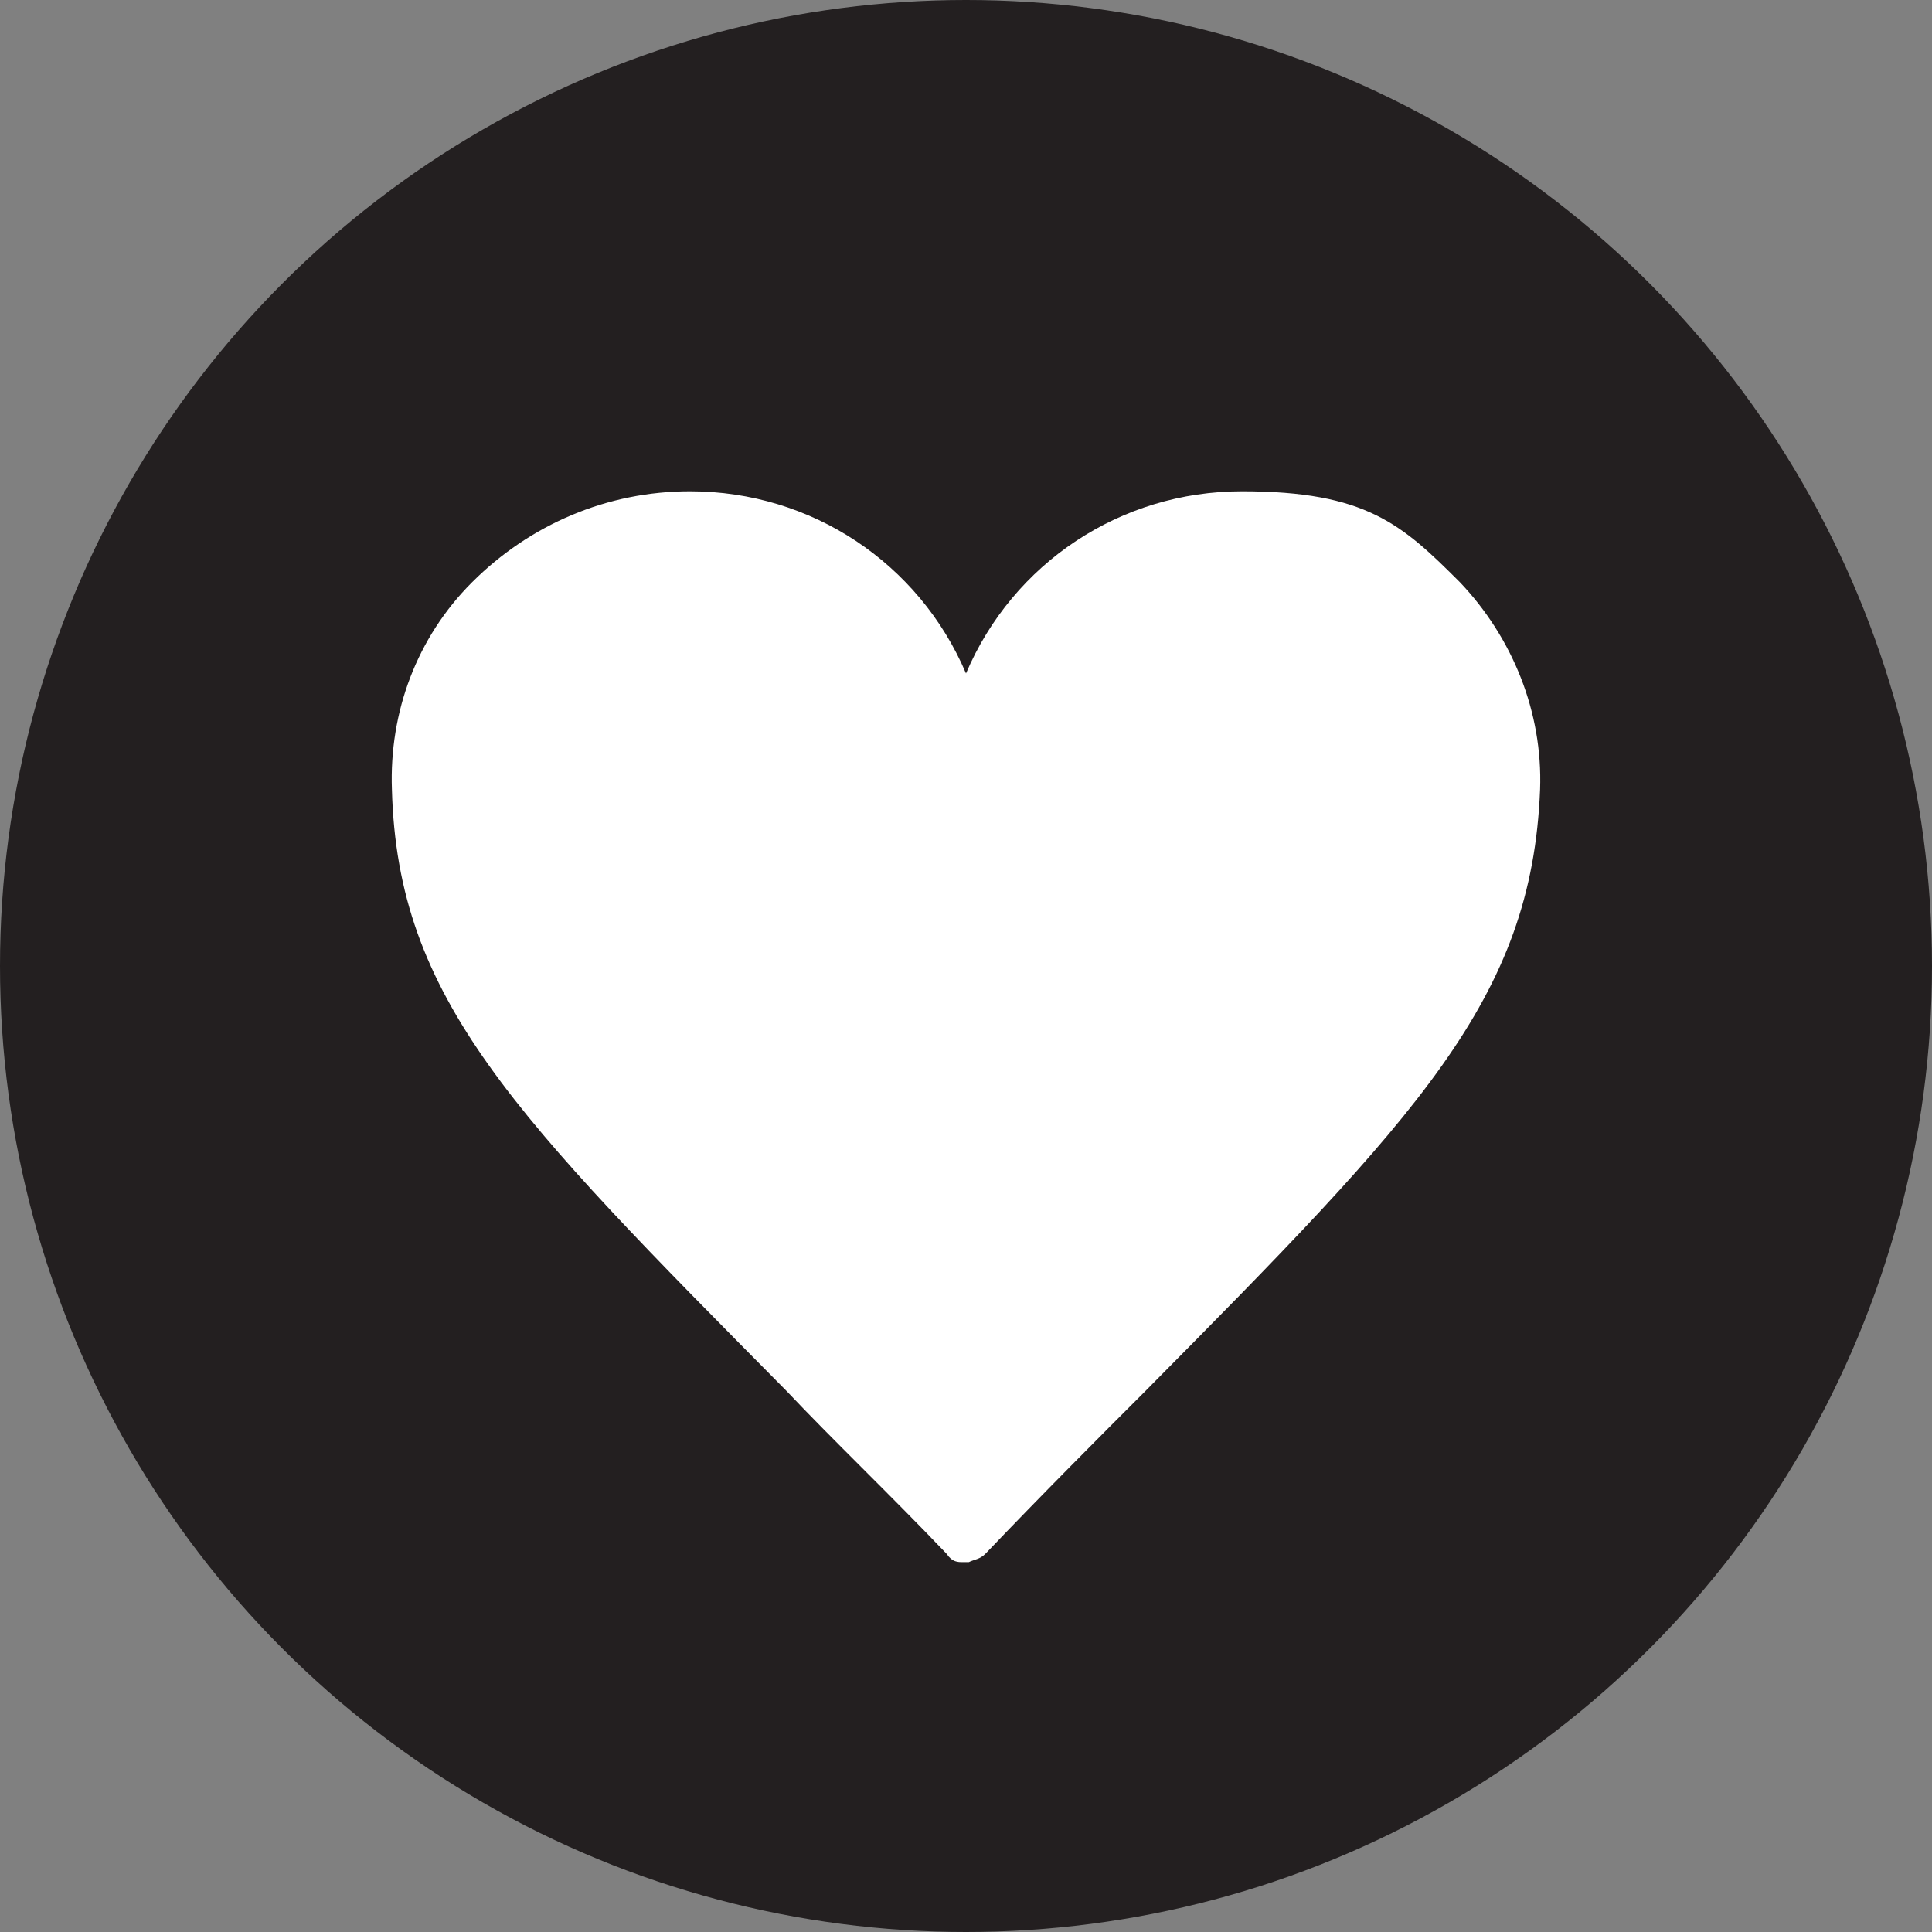
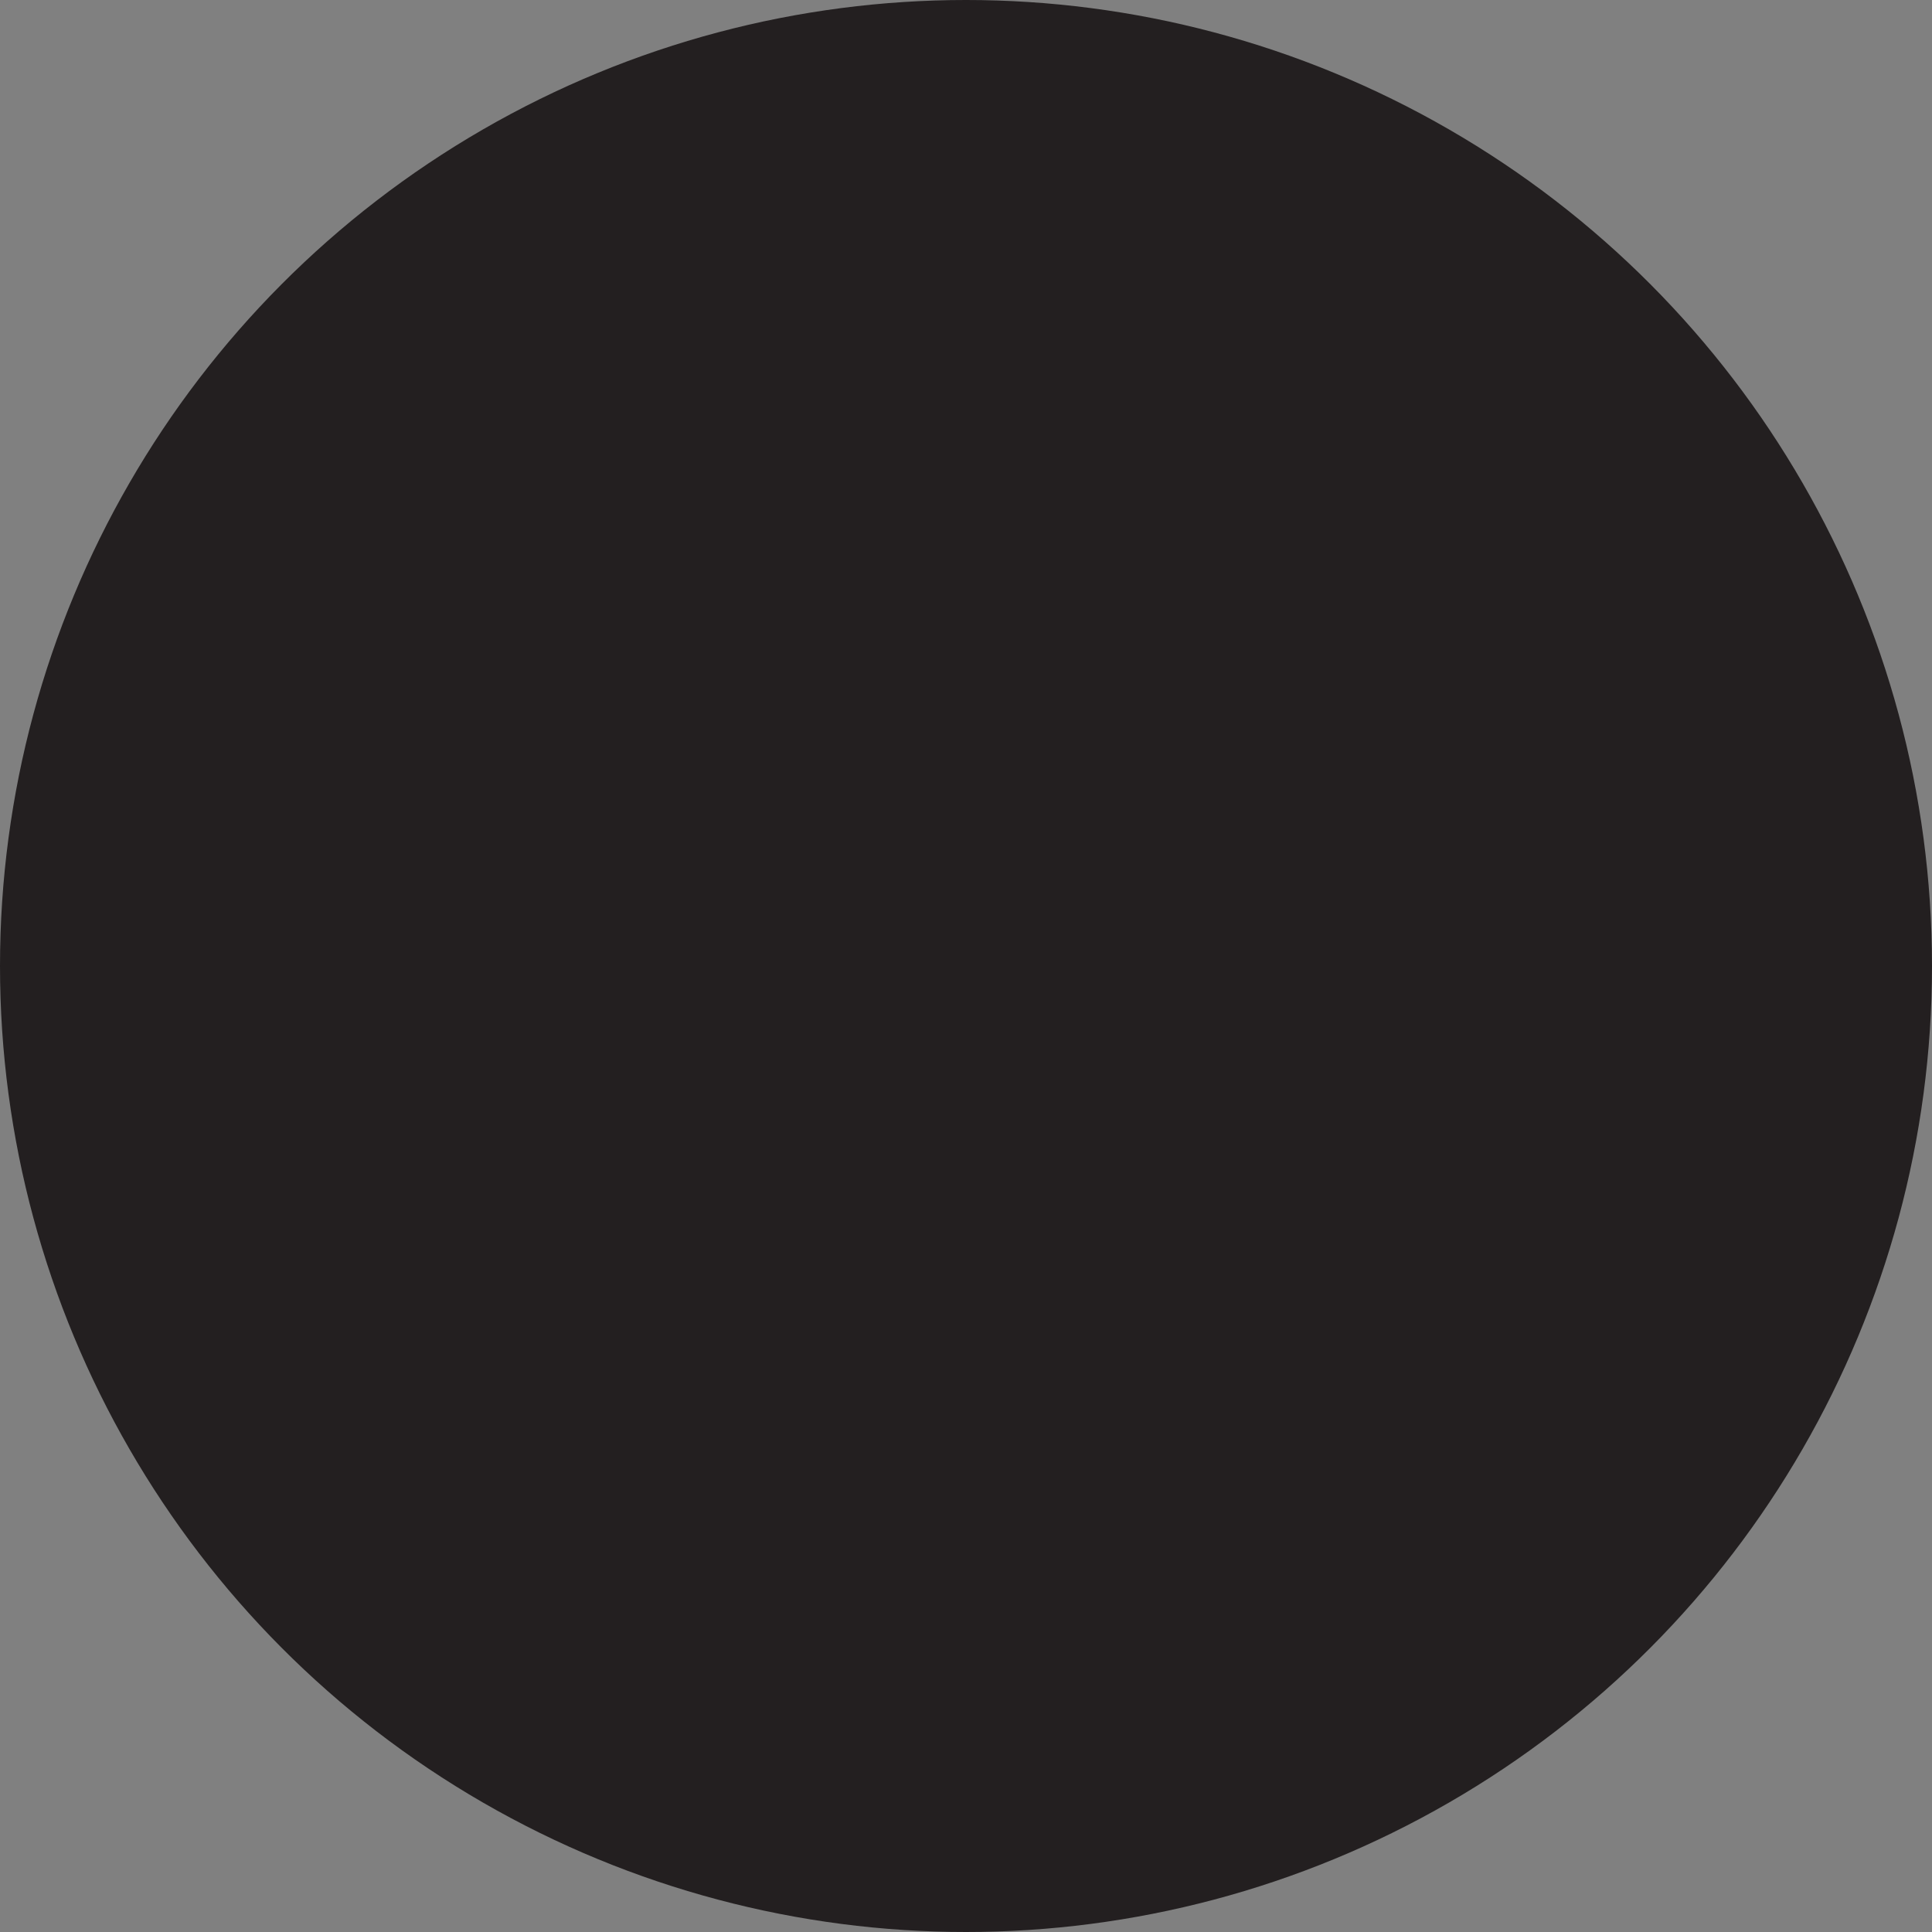
<svg xmlns="http://www.w3.org/2000/svg" version="1.1" viewBox="0 0 70 70">
  <rect x="0" y="0" width="70" height="70" fill="#808080" stroke="none" />
  <defs>
    <style>
      .cls-1 {
        fill: #231f20;
      }

      .cls-2 {
        fill: #fff;
      }
    </style>
  </defs>
  <g>
    <g id="Layer_1">
      <g id="healthy_fat">
        <g id="Layer_1-2" data-name="Layer_1">
          <g id="Healthy_fat-2">
            <circle id="Ellipse_38" class="cls-1" cx="35" cy="35" r="35" />
-             <path id="Path_1394" class="cls-2" d="M34.9,56.6c-.2,0-.4,0-.6-.3-2.1-2.2-4.1-4.1-5.8-5.9-9.9-10-14.1-14.2-14.3-21.8-.1-2.8.9-5.5,2.9-7.5,2.1-2.1,4.9-3.3,7.9-3.3,4.4,0,8.3,2.6,10,6.6,1.7-4,5.6-6.6,10-6.6,4.5,0,5.8,1.2,7.9,3.3,1.9,2,3,4.7,2.9,7.5-.3,7.6-4.4,11.8-14.3,21.8-1.7,1.7-3.7,3.7-5.8,5.9-.2.2-.4.2-.6.3h0Z" />
          </g>
        </g>
      </g>
    </g>
  </g>
</svg>